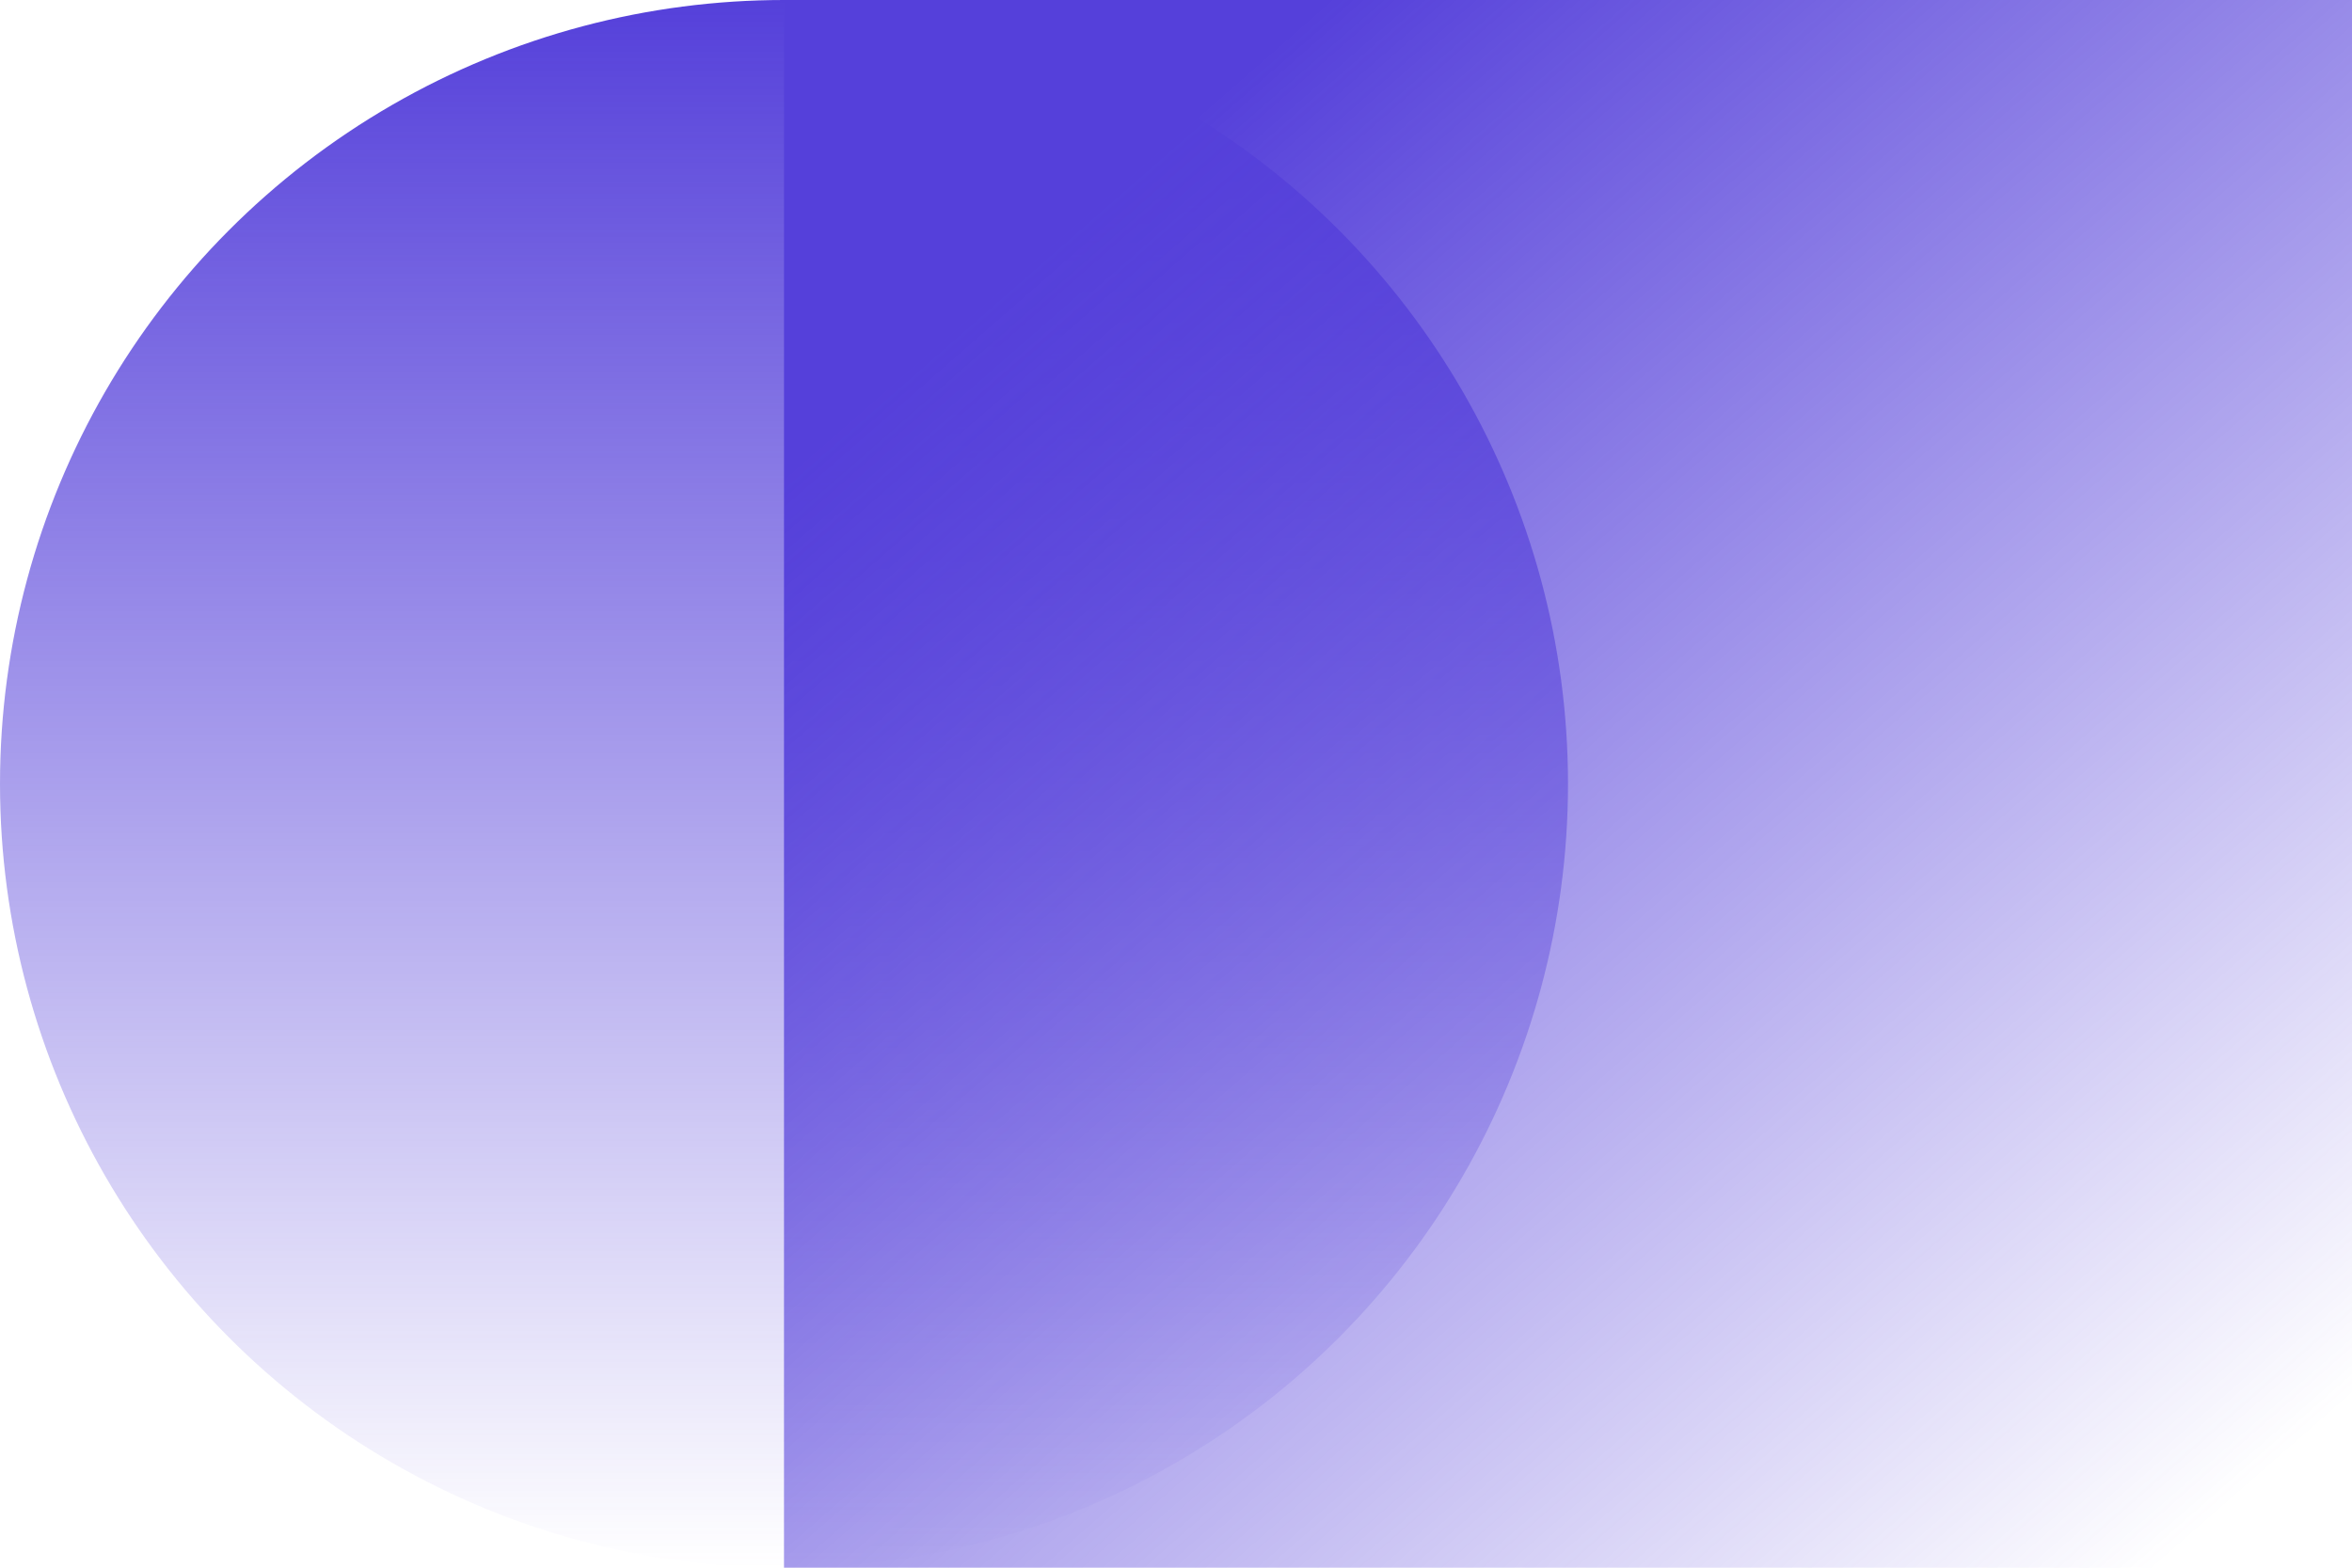
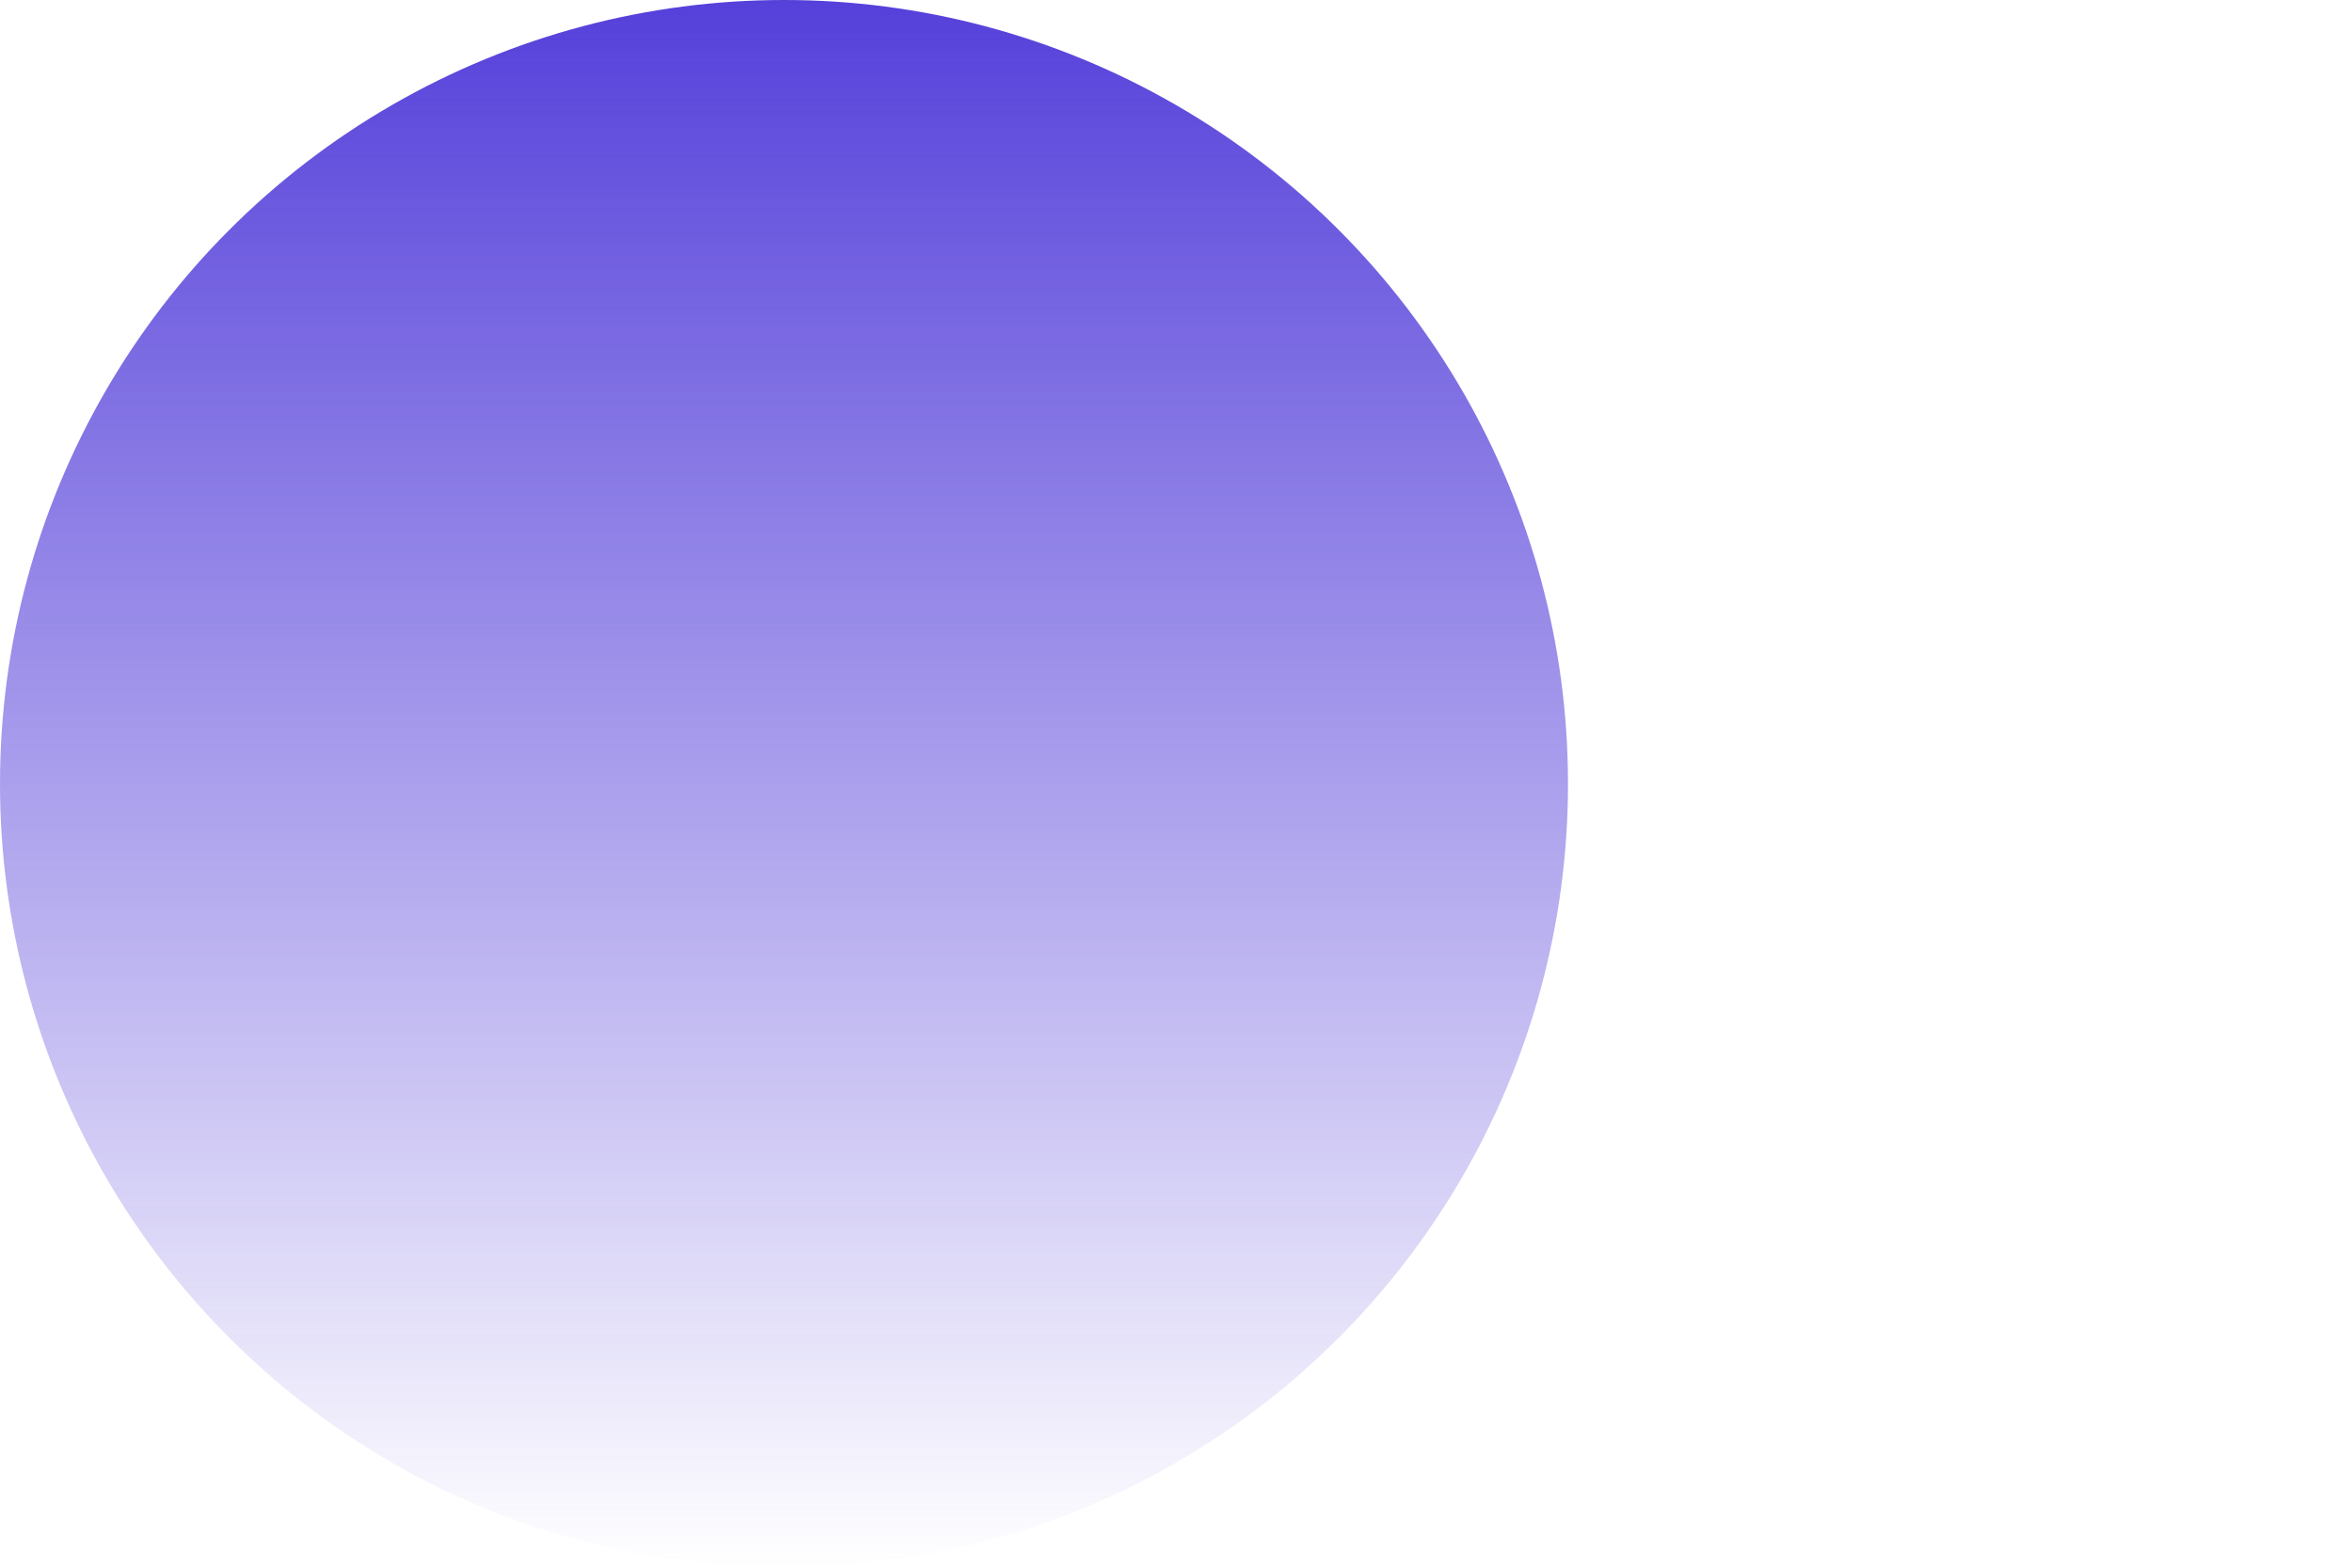
<svg xmlns="http://www.w3.org/2000/svg" width="72" height="48" viewBox="0 0 72 48" fill="none">
  <circle cx="24" cy="24" r="24" fill="url(#paint0_linear_10398_98)" />
-   <rect x="24" width="48" height="48" fill="url(#paint1_linear_10398_98)" />
  <defs>
    <linearGradient id="paint0_linear_10398_98" x1="24" y1="0" x2="24" y2="48" gradientUnits="userSpaceOnUse">
      <stop stop-color="#5540DA" />
      <stop offset="1" stop-color="#5540DA" stop-opacity="0" />
    </linearGradient>
    <linearGradient id="paint1_linear_10398_98" x1="24" y1="0" x2="66" y2="48" gradientUnits="userSpaceOnUse">
      <stop offset="0.172" stop-color="#5540DA" />
      <stop offset="1" stop-color="#5540DA" stop-opacity="0" />
    </linearGradient>
  </defs>
</svg>